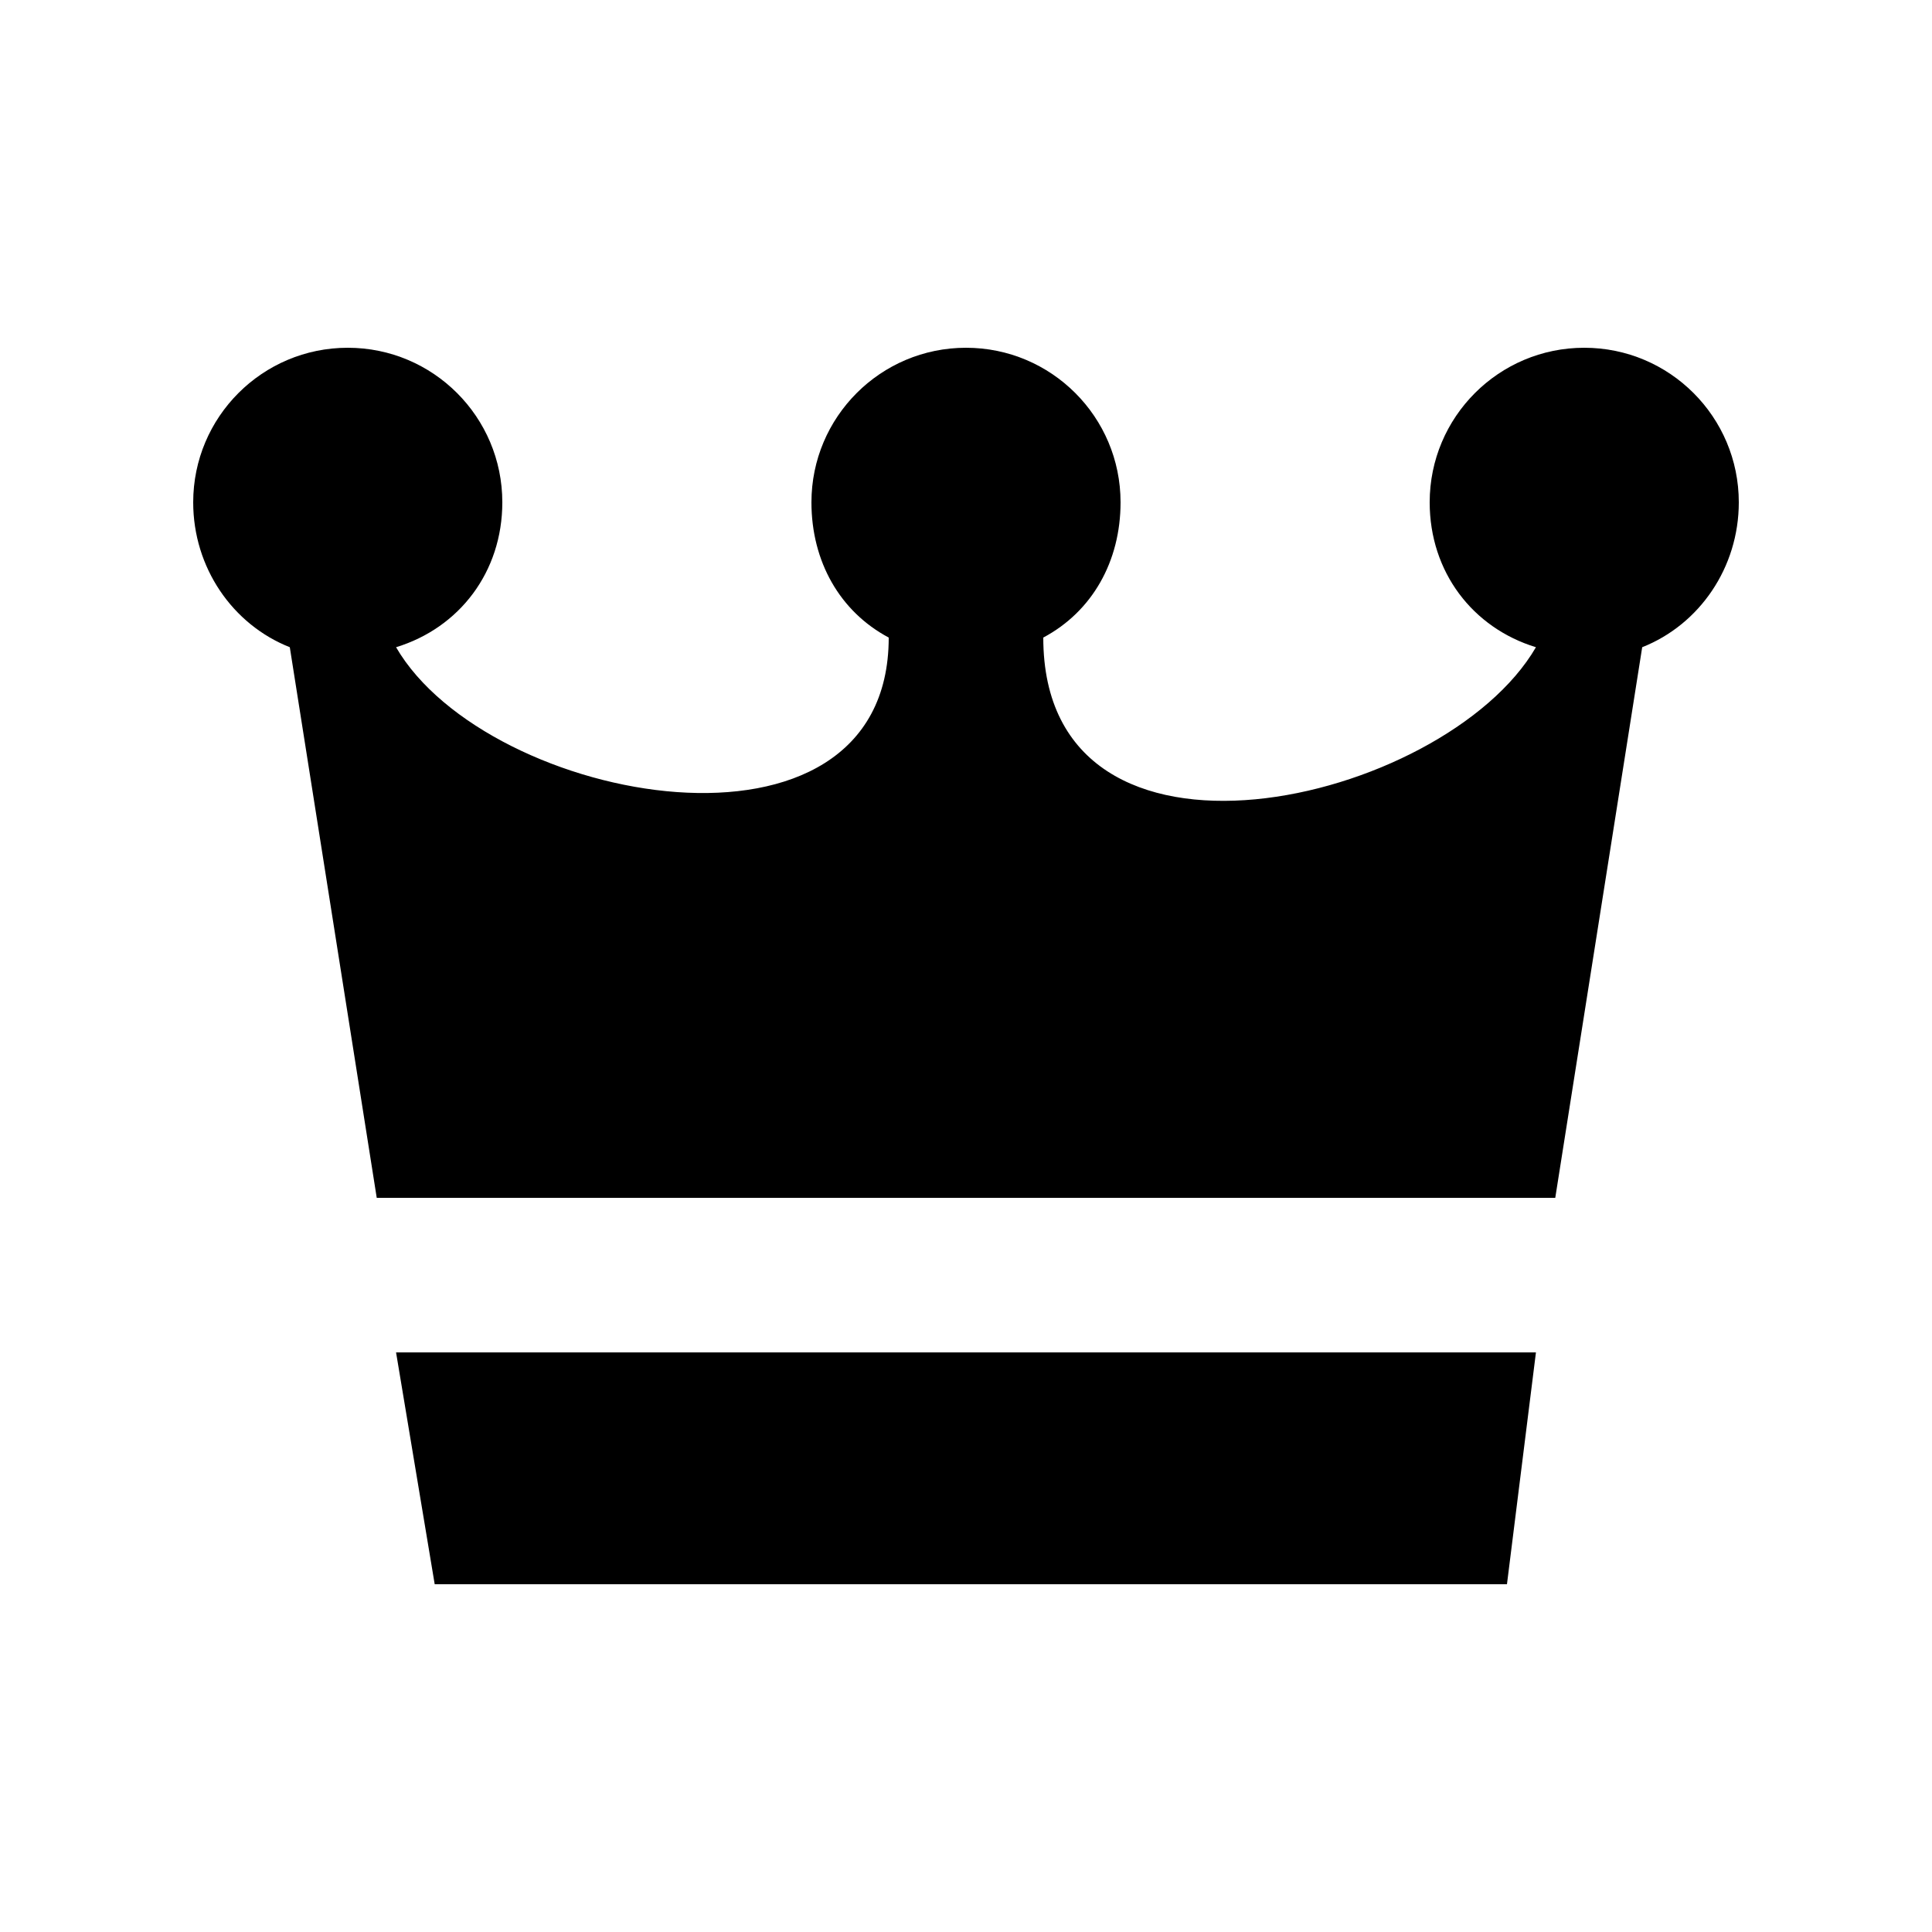
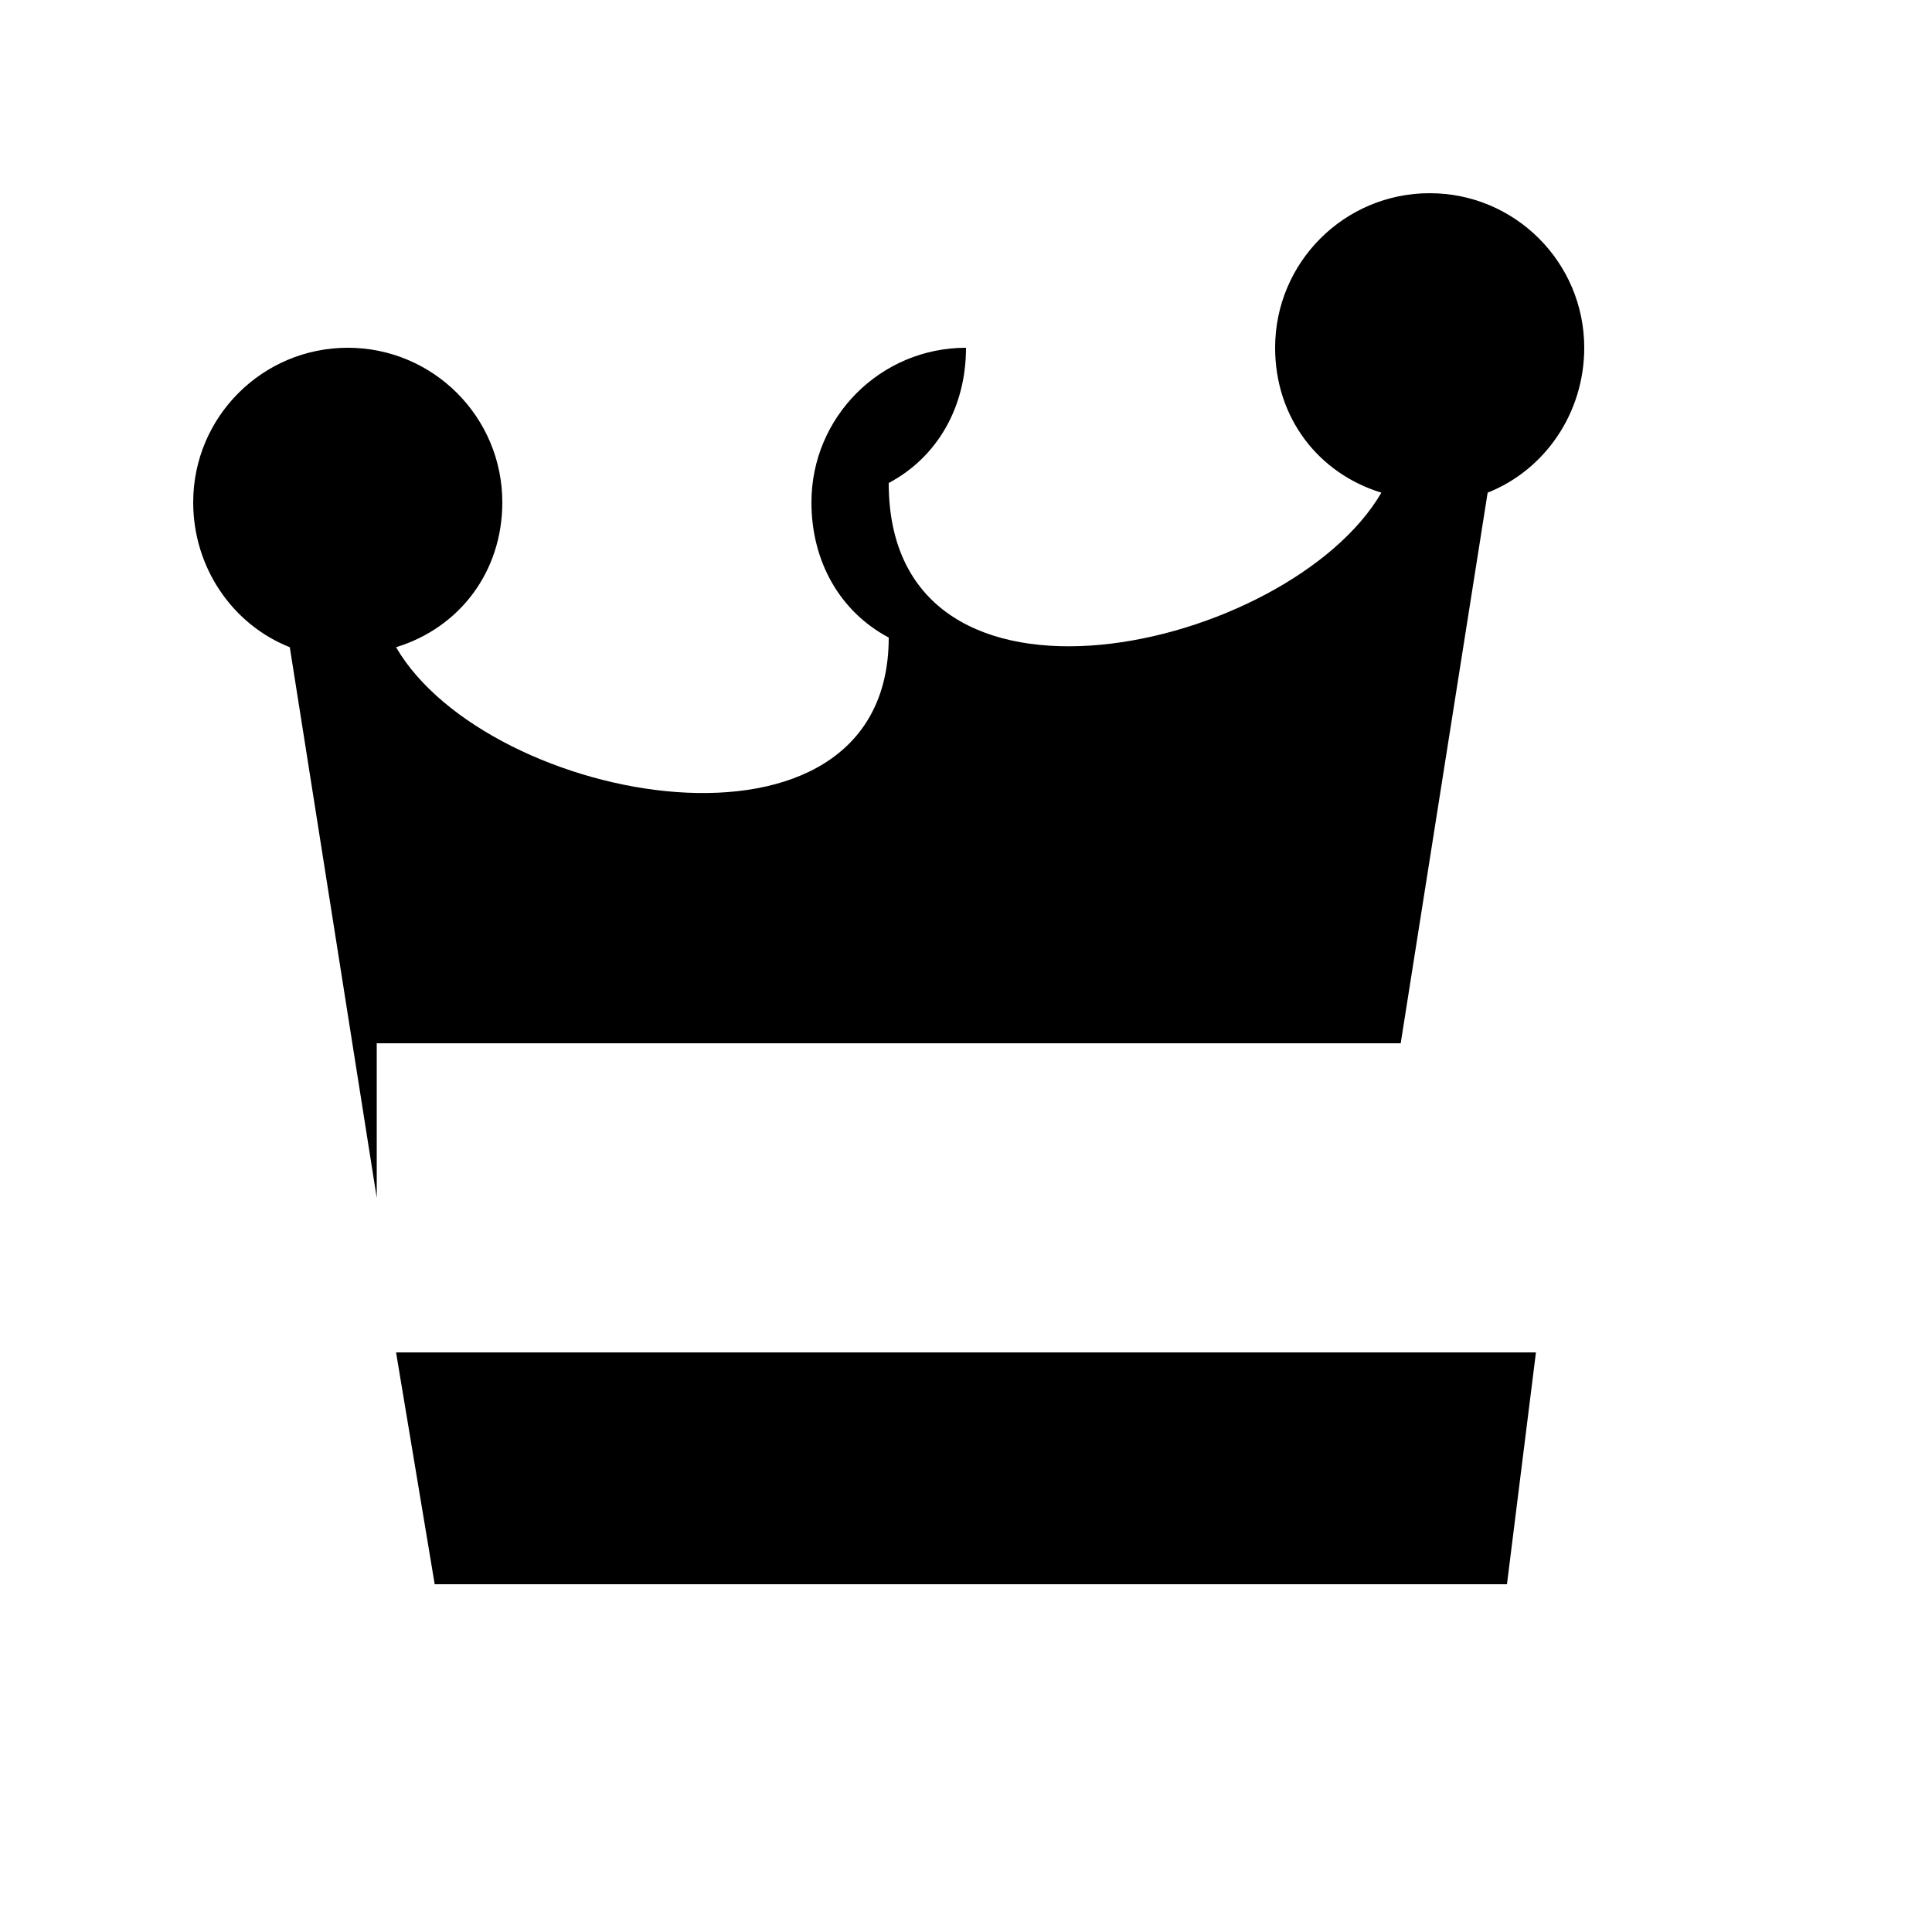
<svg xmlns="http://www.w3.org/2000/svg" data-bbox="20 36 160 128" width="200" height="200" viewBox="0 0 200 200" data-type="shape">
  <g>
-     <path fill-rule="evenodd" clip-rule="evenodd" d="M39 124l-9-57c-5.927-2.344-10-8.24-10-15 0-8.837 7.163-16 16-16s16 7.163 16 16c0 7.208-4.448 12.998-11 15 9.486 16.32 51 24 51-1-5.055-2.689-8-7.875-8-14 0-8.837 7.163-16 16-16s16 7.163 16 16c0 6.125-2.945 11.311-8 14 0 27 41.514 17.32 51 1-6.552-2.002-11-7.792-11-15 0-8.837 7.163-16 16-16s16 7.163 16 16c0 6.76-4.073 12.656-10 15l-9 57H39zm2 16h118l-3 24H45l-4-24z" />
+     <path fill-rule="evenodd" clip-rule="evenodd" d="M39 124l-9-57c-5.927-2.344-10-8.24-10-15 0-8.837 7.163-16 16-16s16 7.163 16 16c0 7.208-4.448 12.998-11 15 9.486 16.32 51 24 51-1-5.055-2.689-8-7.875-8-14 0-8.837 7.163-16 16-16c0 6.125-2.945 11.311-8 14 0 27 41.514 17.32 51 1-6.552-2.002-11-7.792-11-15 0-8.837 7.163-16 16-16s16 7.163 16 16c0 6.76-4.073 12.656-10 15l-9 57H39zm2 16h118l-3 24H45l-4-24z" />
  </g>
</svg>